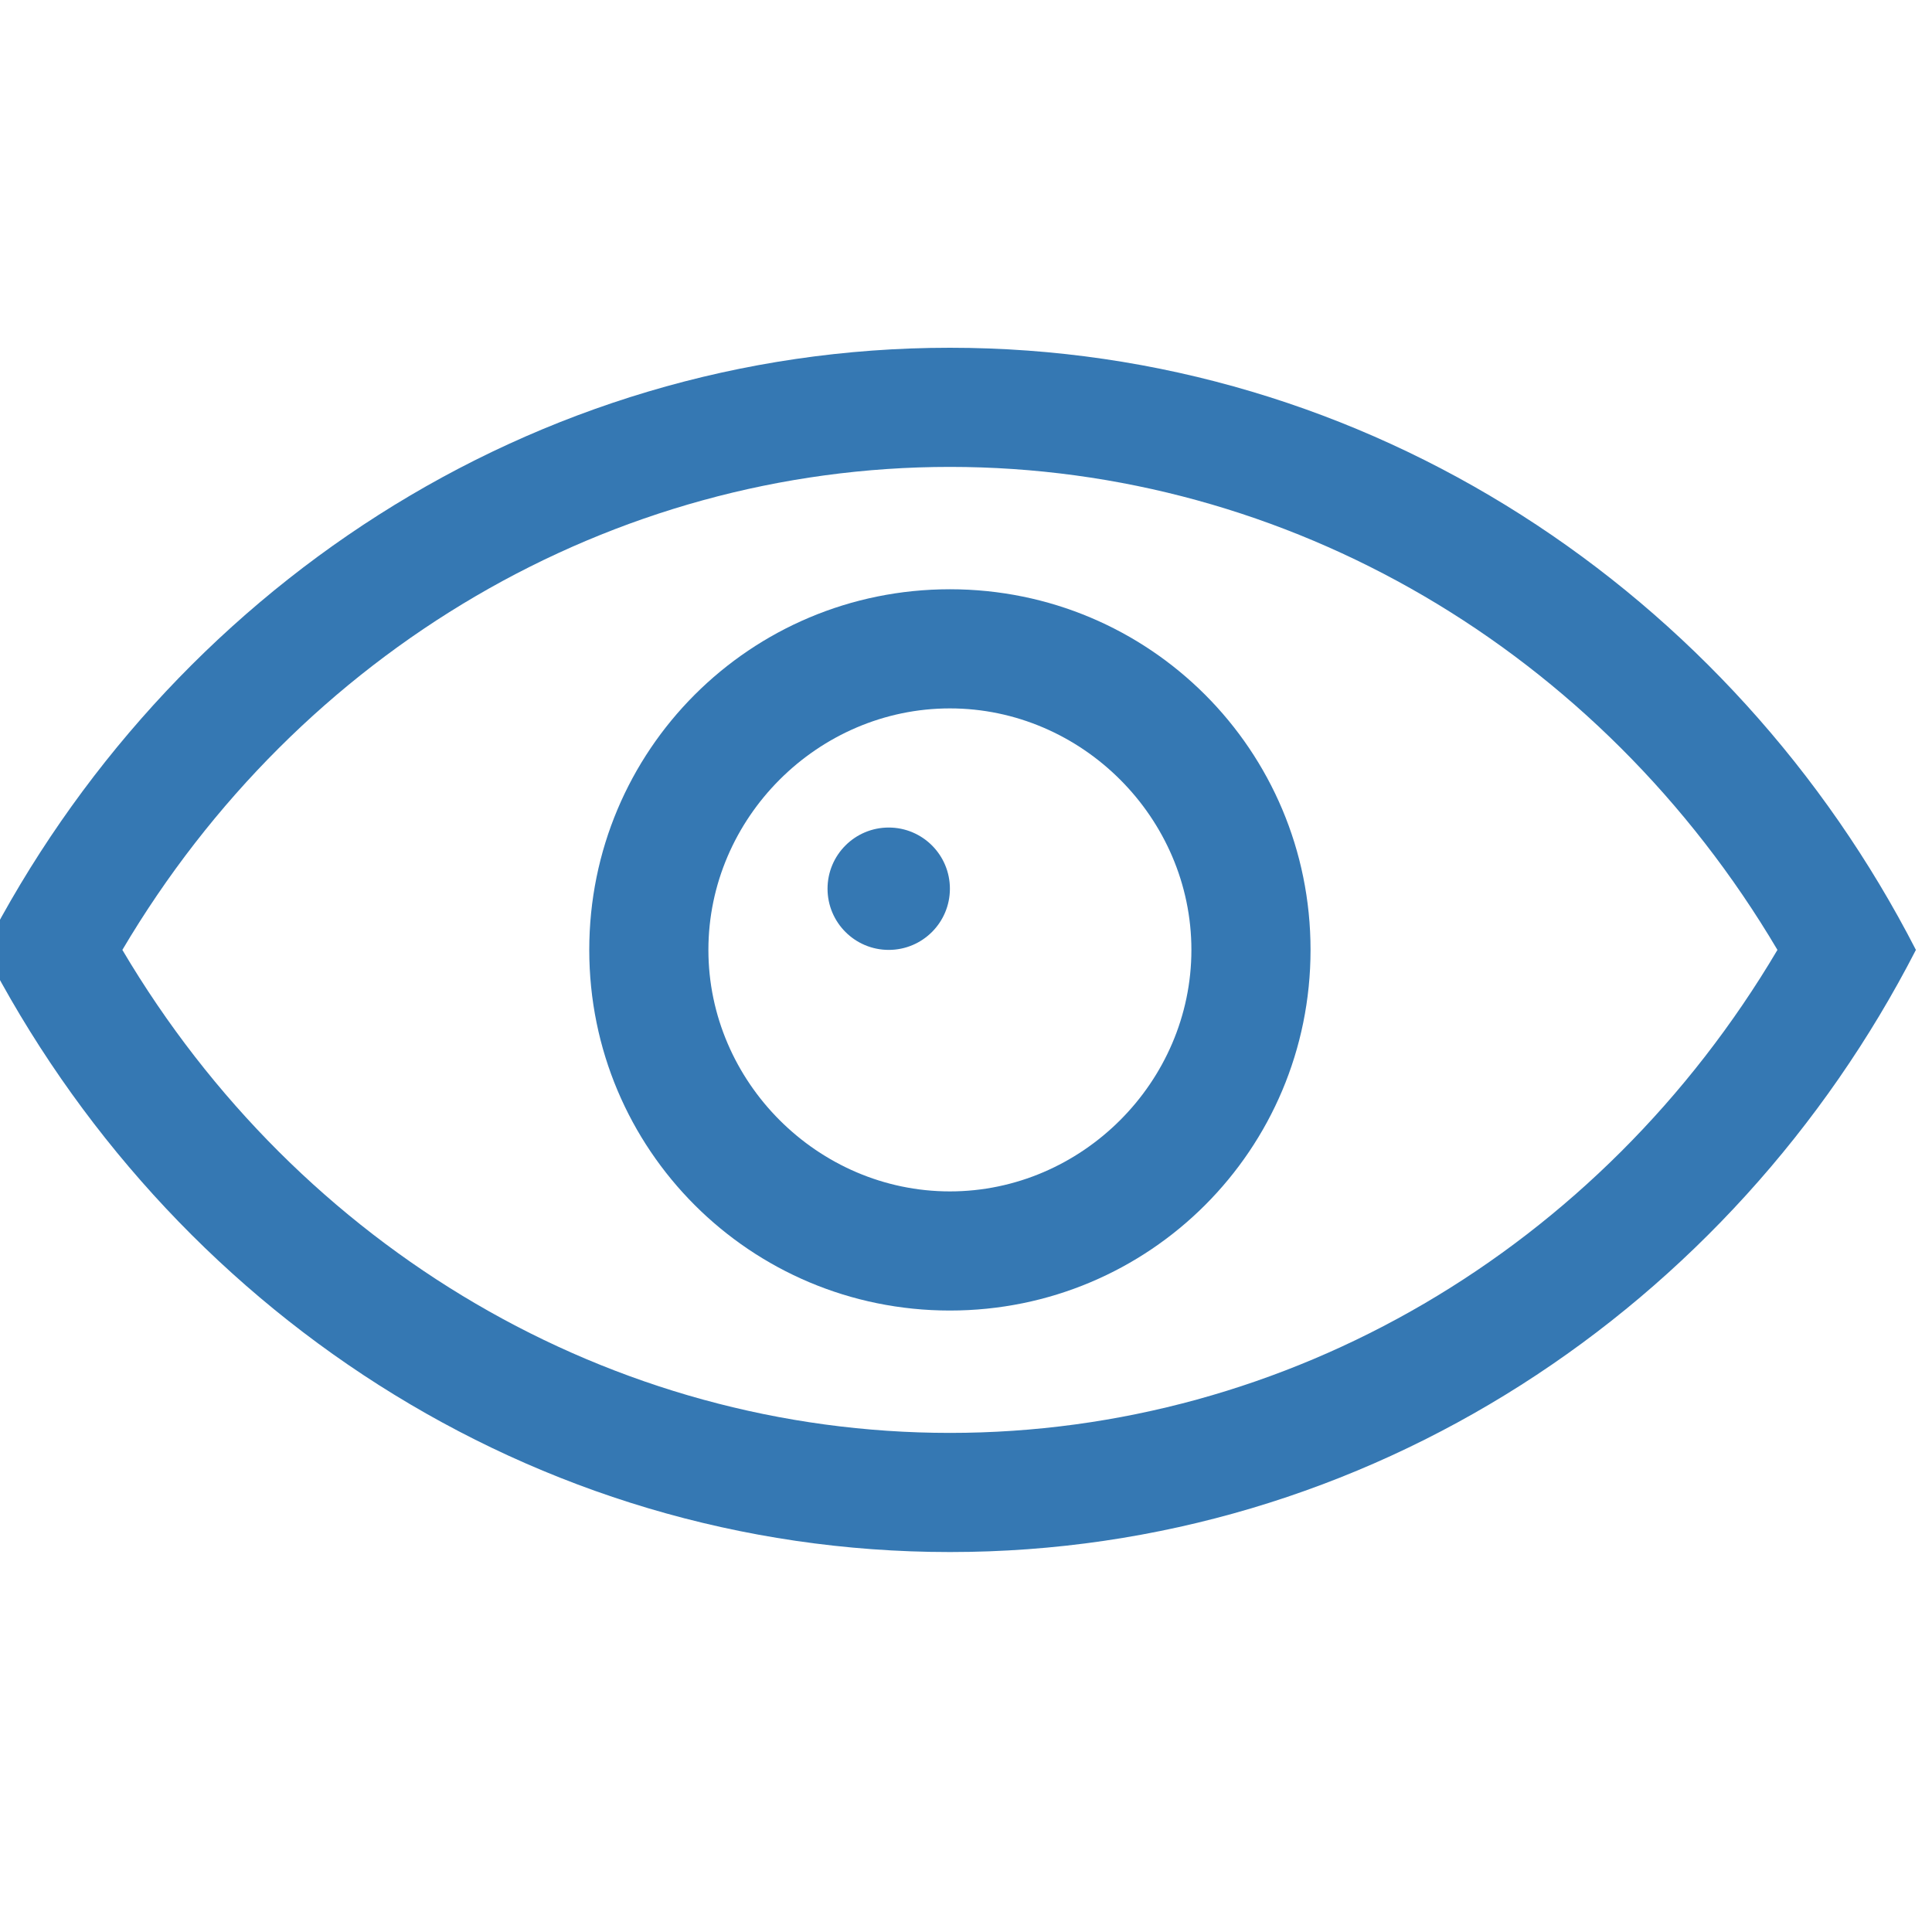
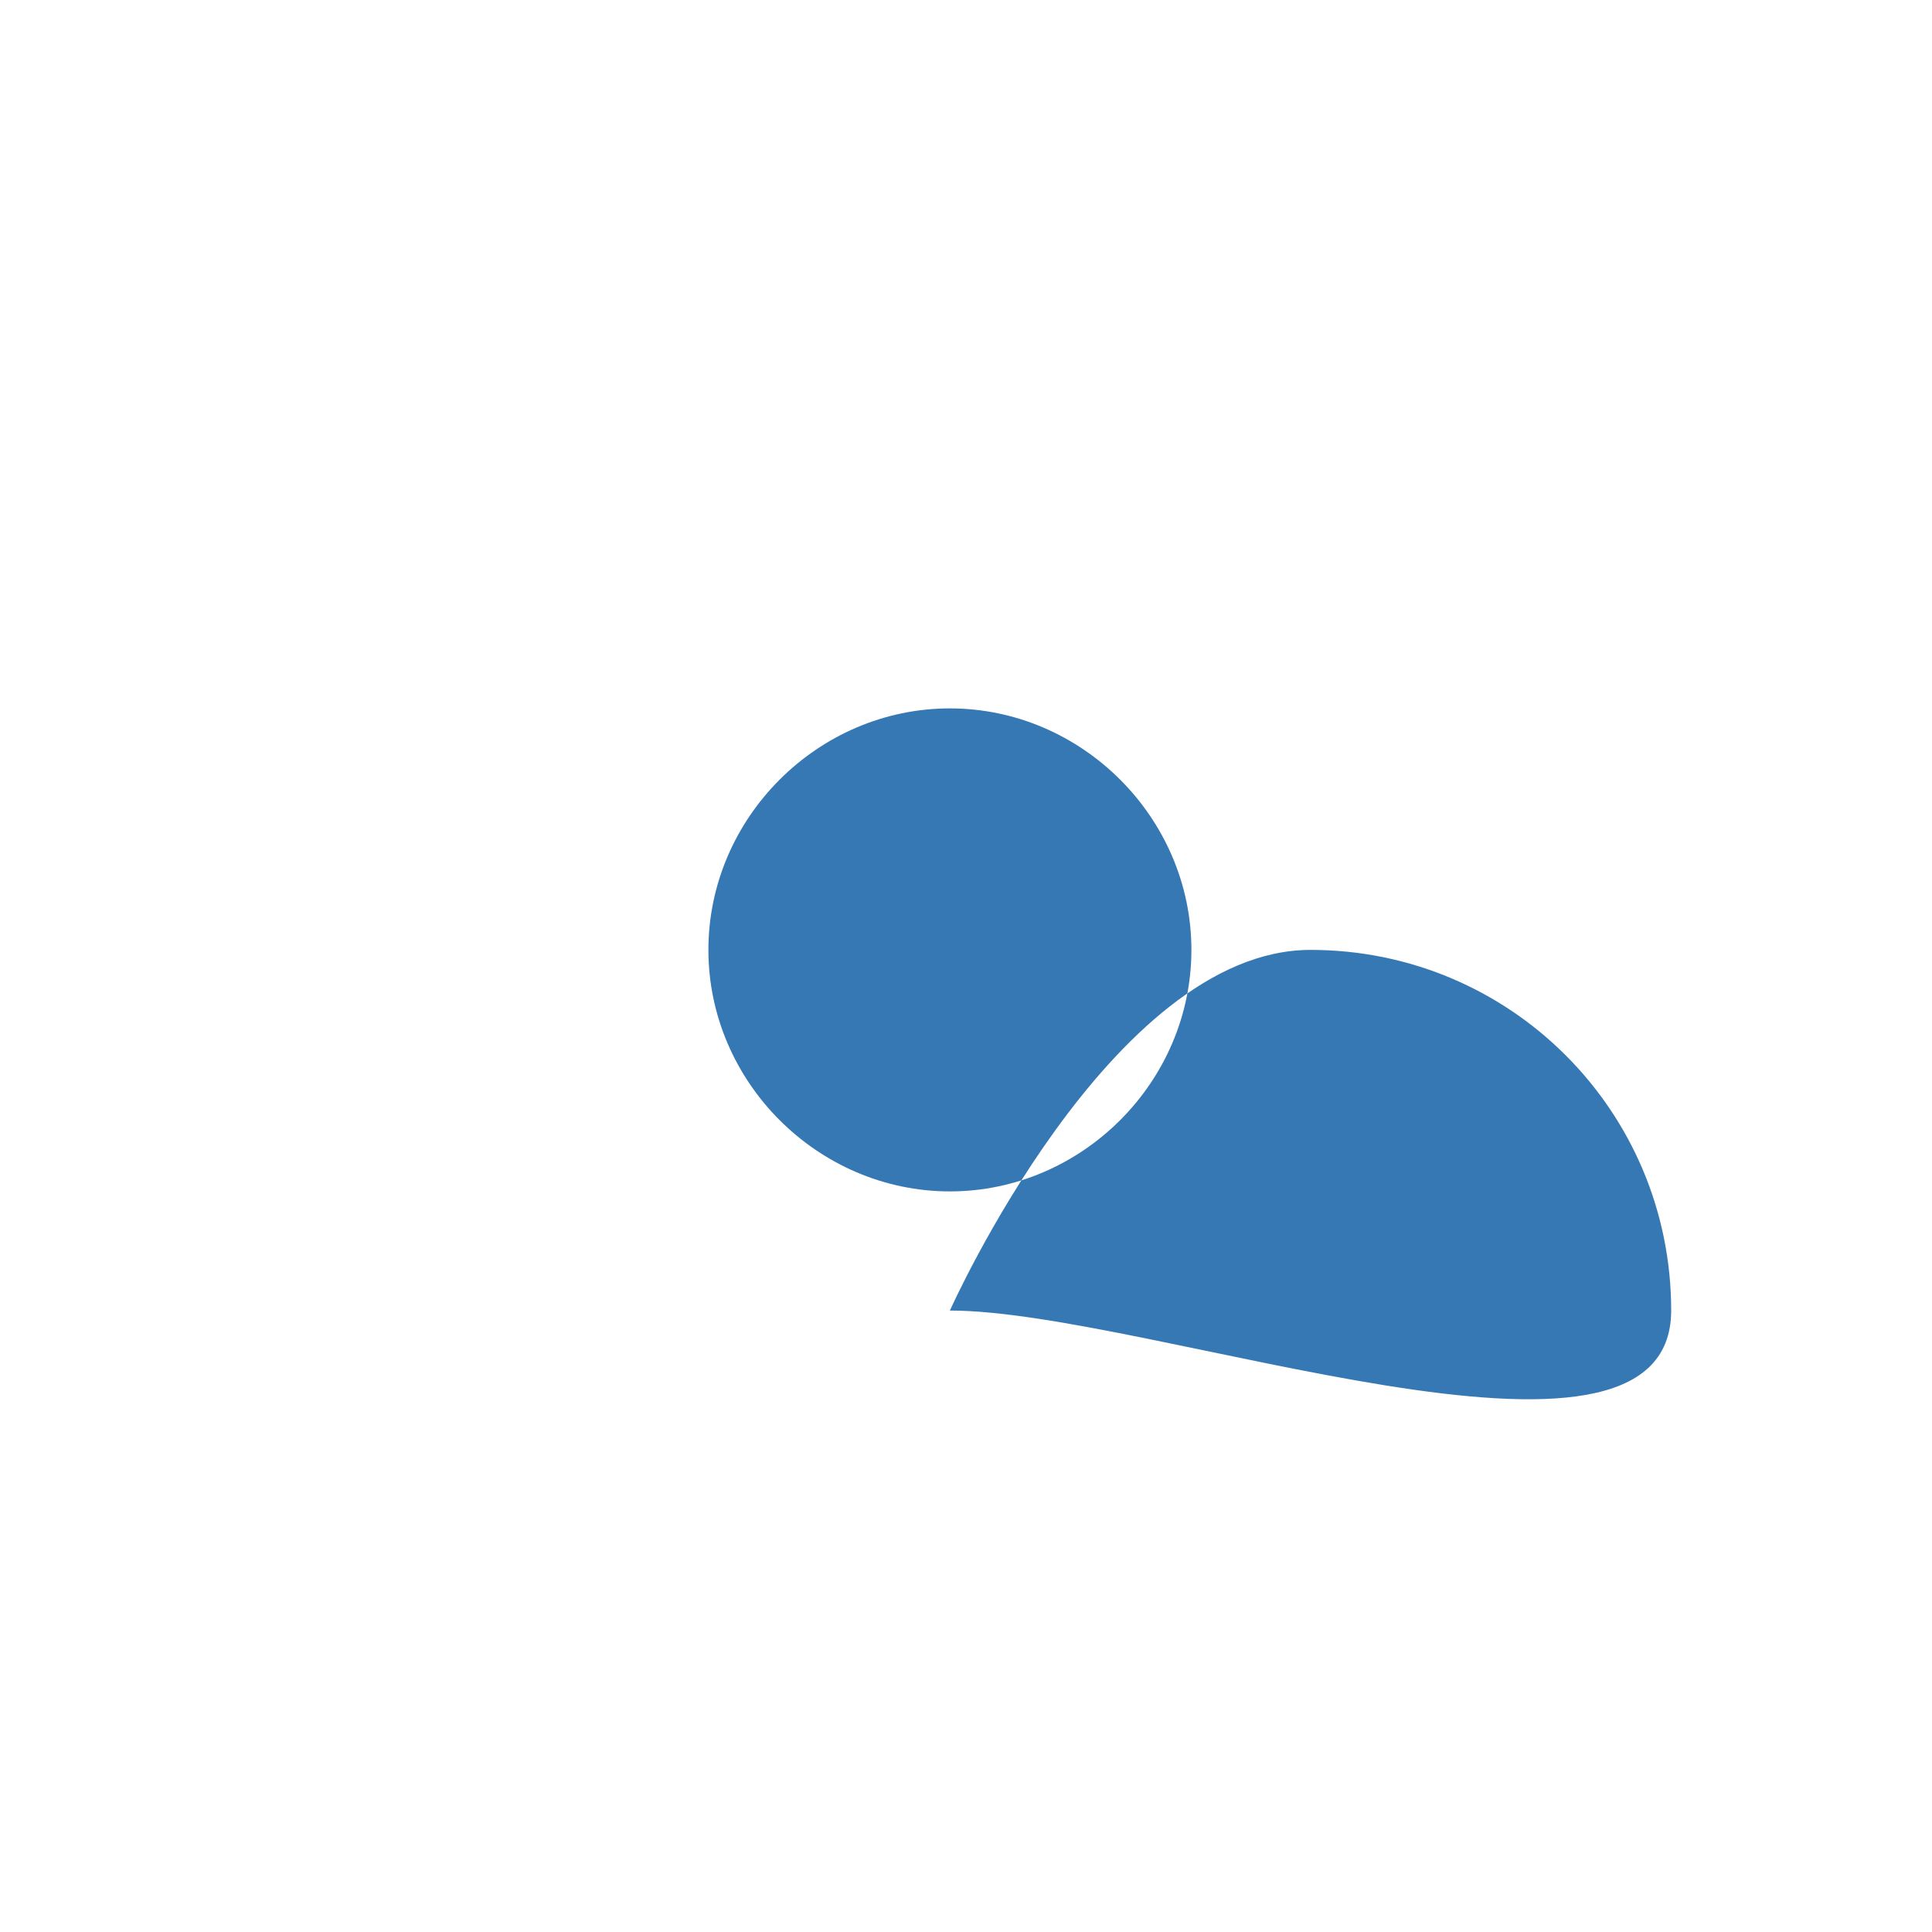
<svg xmlns="http://www.w3.org/2000/svg" version="1.1" id="Calque_1" x="0px" y="0px" viewBox="0 0 60 60" style="enable-background:new 0 0 60 60;" xml:space="preserve">
  <style type="text/css">
	.st0{fill:#3578B3;}
</style>
  <g>
    <g>
-       <path class="st0" d="M29.5,14.5c10.5,0,20.2,5.7,25.7,15c-5.5,9.3-15.2,15-25.7,15s-20.2-5.7-25.7-15C9.3,20.2,19,14.5,29.5,14.5     M29.5,10.8c-13,0-24.3,7.6-30,18.7c5.7,11.1,17,18.7,30,18.7s24.3-7.6,30-18.7C53.8,18.4,42.5,10.8,29.5,10.8L29.5,10.8z" />
-     </g>
-     <path class="st0" d="M29.5,40.7c-6.2,0-11.2-5-11.2-11.2s5-11.2,11.2-11.2s11.2,5,11.2,11.2S35.7,40.7,29.5,40.7z M29.5,22   c-4.1,0-7.5,3.4-7.5,7.5s3.4,7.5,7.5,7.5s7.5-3.4,7.5-7.5S33.6,22,29.5,22z" />
+       </g>
+     <path class="st0" d="M29.5,40.7s5-11.2,11.2-11.2s11.2,5,11.2,11.2S35.7,40.7,29.5,40.7z M29.5,22   c-4.1,0-7.5,3.4-7.5,7.5s3.4,7.5,7.5,7.5s7.5-3.4,7.5-7.5S33.6,22,29.5,22z" />
    <circle class="st0" cx="27.6" cy="27.6" r="1.9" />
  </g>
</svg>